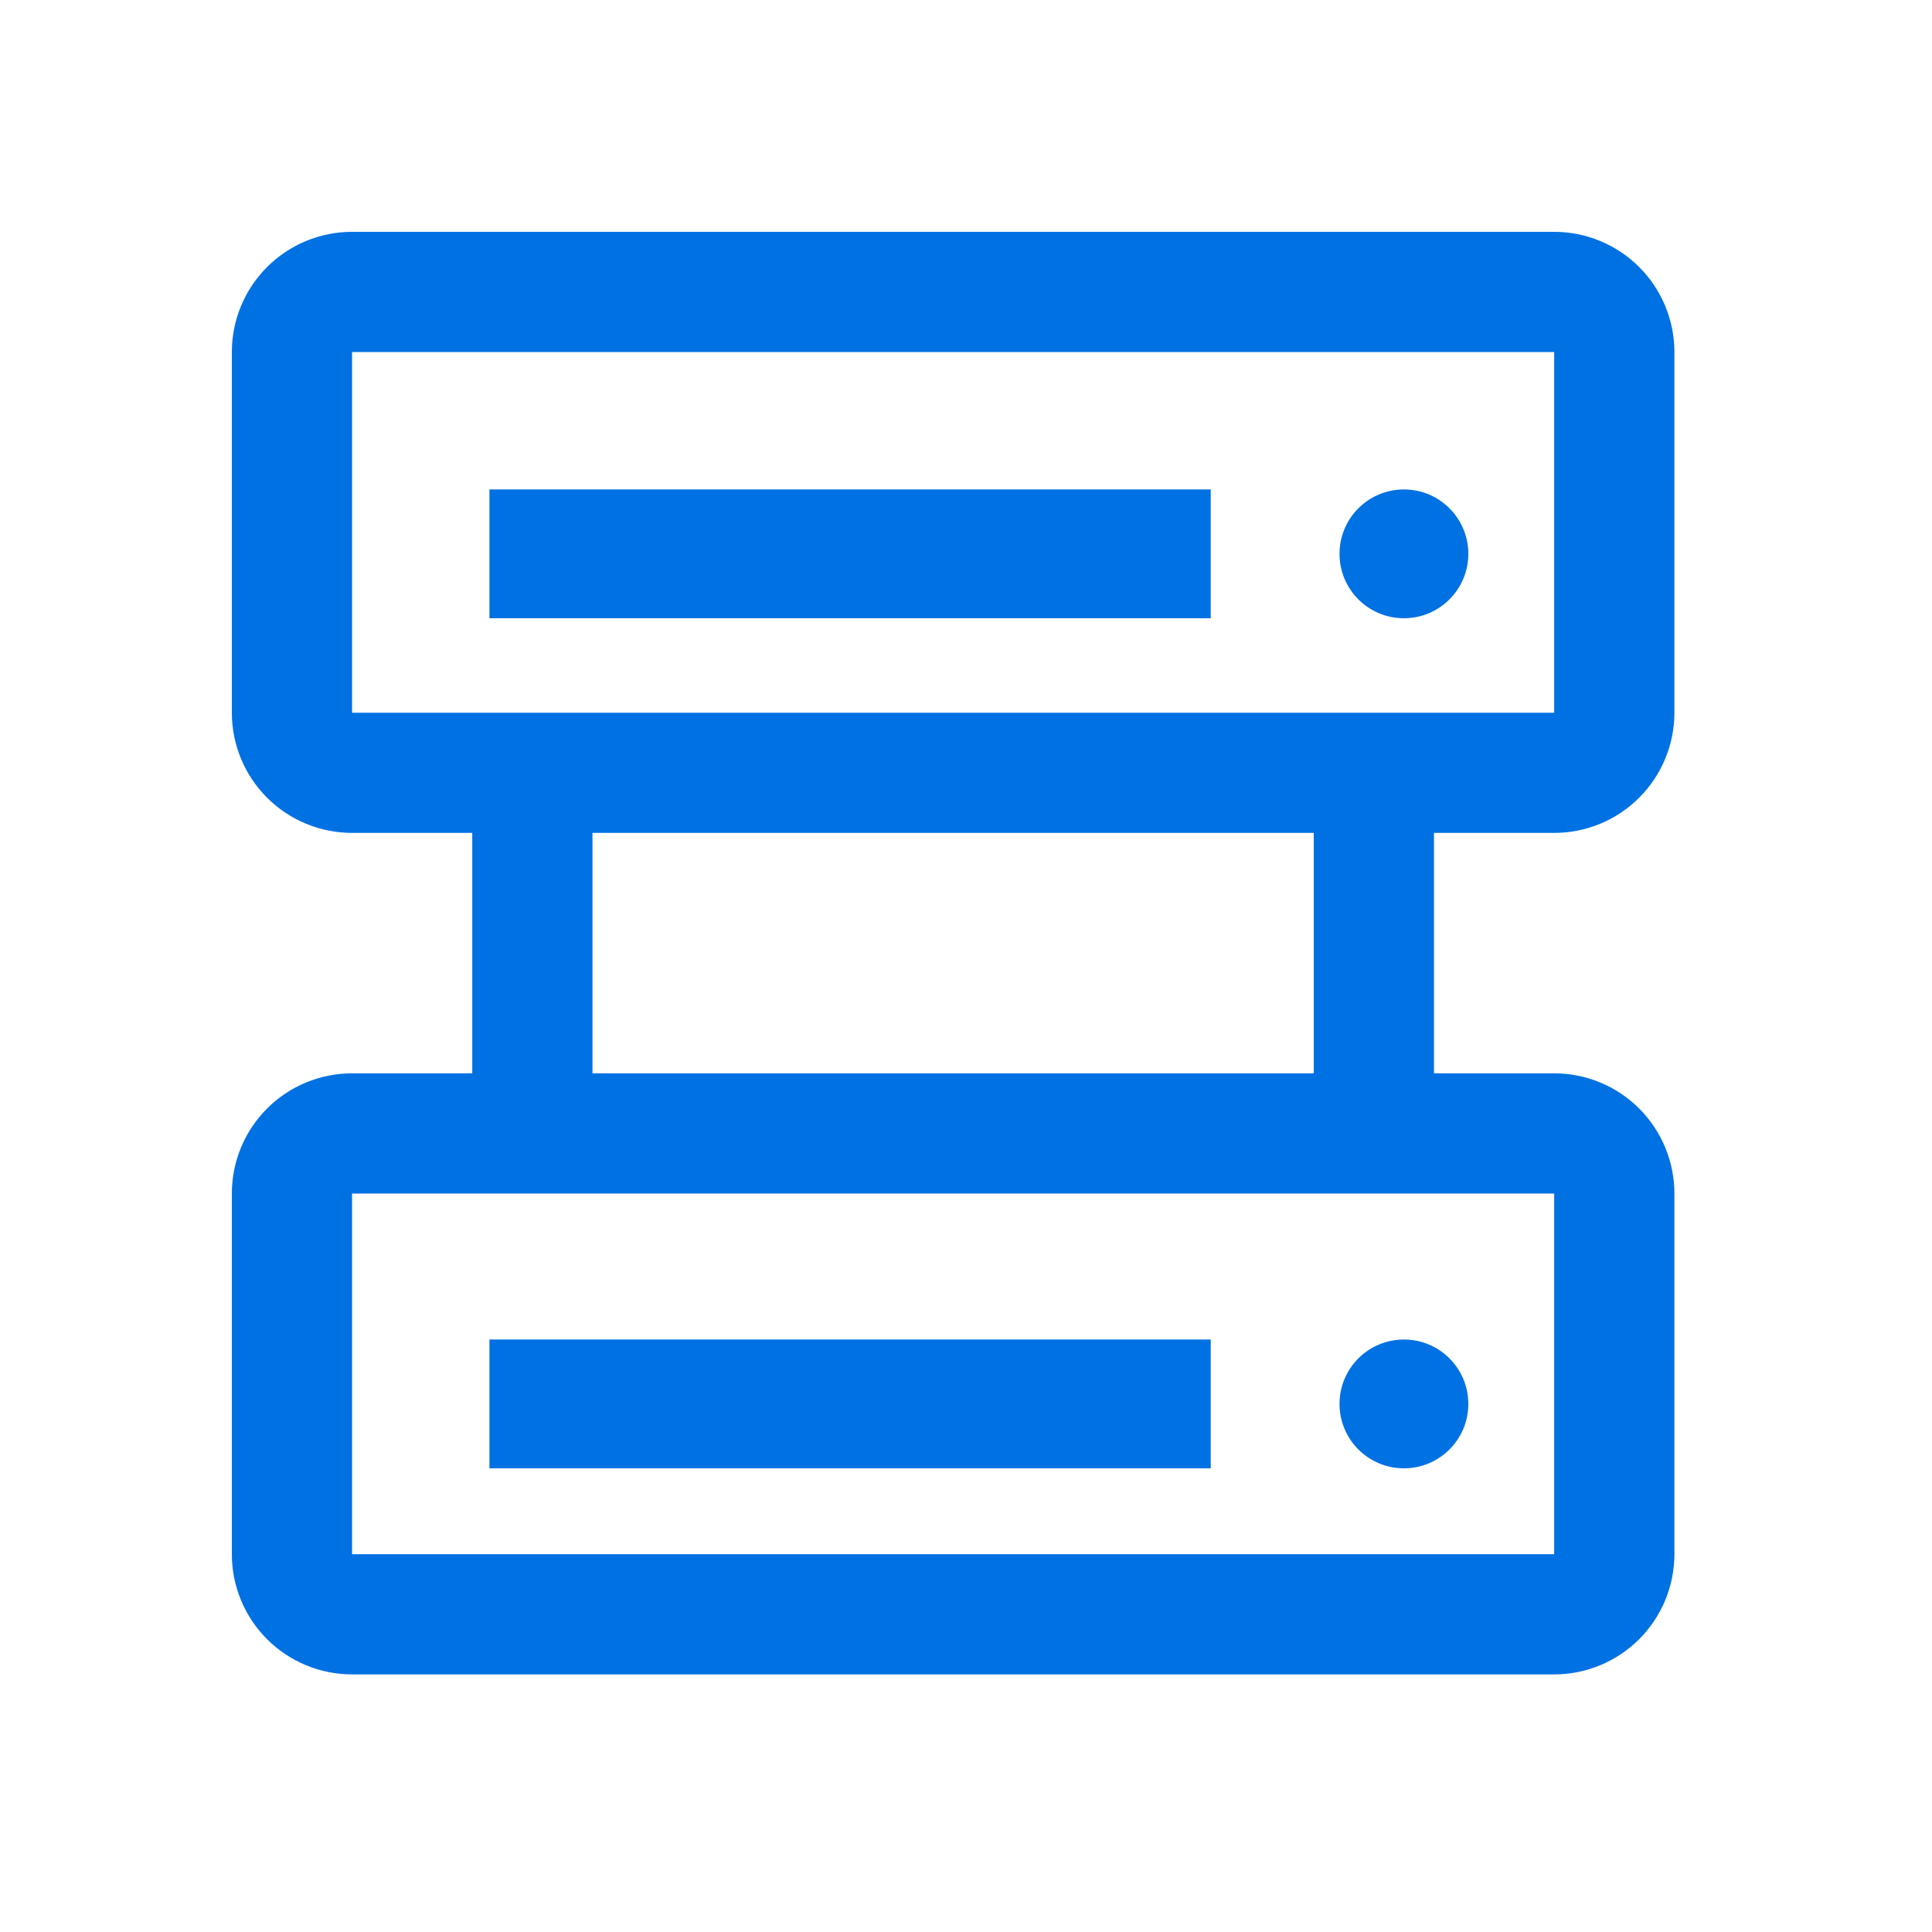
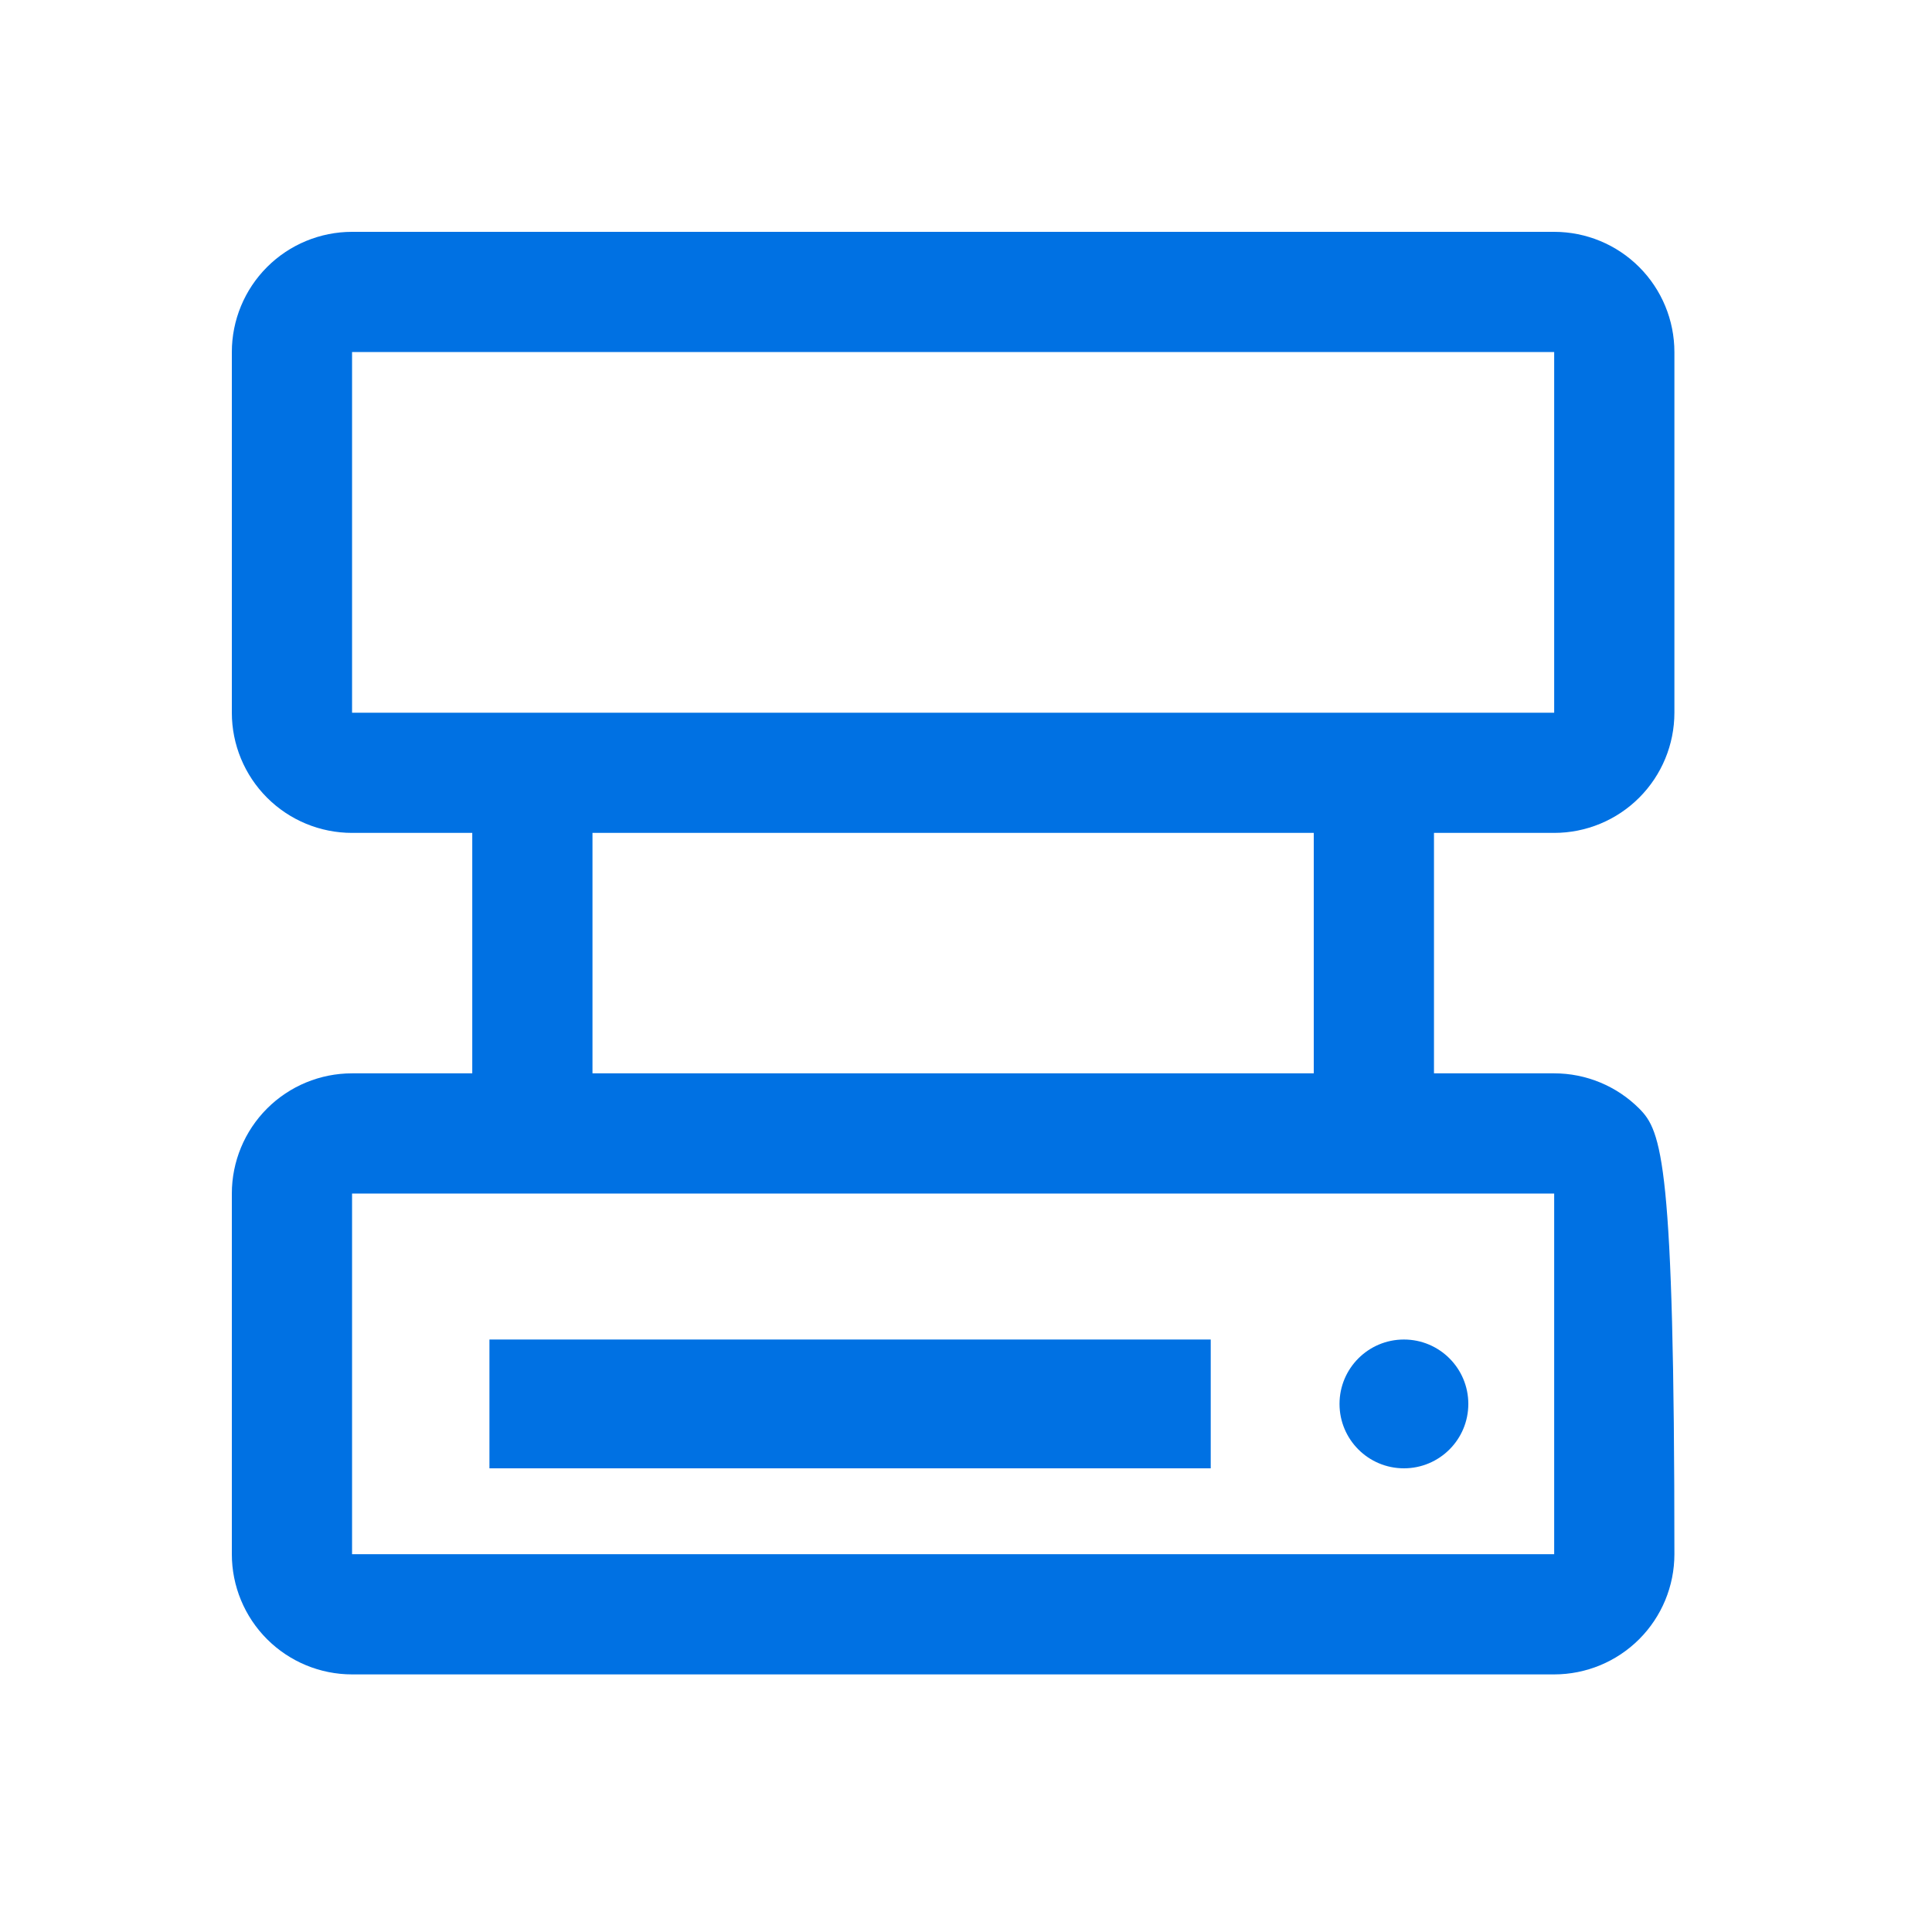
<svg xmlns="http://www.w3.org/2000/svg" width="75" height="75" viewBox="0 0 75 75" fill="none">
  <g clip-path="url(#clip0_1745_154)">
    <path d="M54.5 57C55.881 57 57 55.881 57 54.5C57 53.119 55.881 52 54.5 52C53.119 52 52 53.119 52 54.5C52 55.881 53.119 57 54.5 57Z" fill="#0071E3" />
    <path d="M47 52H19V57H47V52Z" fill="#0071E3" />
-     <path d="M54.5 24C55.881 24 57 22.881 57 21.5C57 20.119 55.881 19 54.5 19C53.119 19 52 20.119 52 21.5C52 22.881 53.119 24 54.5 24Z" fill="#0071E3" />
-     <path d="M47 19H19V24H47V19Z" fill="#0071E3" />
-     <path d="M60.333 32.333C61.571 32.333 62.758 31.842 63.633 30.966C64.508 30.091 65 28.904 65 27.667V13.667C65 12.429 64.508 11.242 63.633 10.367C62.758 9.492 61.571 9 60.333 9H13.667C12.429 9 11.242 9.492 10.367 10.367C9.492 11.242 9 12.429 9 13.667V27.667C9 28.904 9.492 30.091 10.367 30.966C11.242 31.842 12.429 32.333 13.667 32.333H18.333V41.667H13.667C12.429 41.667 11.242 42.158 10.367 43.033C9.492 43.909 9 45.096 9 46.333V60.333C9 61.571 9.492 62.758 10.367 63.633C11.242 64.508 12.429 65 13.667 65H60.333C61.571 65 62.758 64.508 63.633 63.633C64.508 62.758 65 61.571 65 60.333V46.333C65 45.096 64.508 43.909 63.633 43.033C62.758 42.158 61.571 41.667 60.333 41.667H55.667V32.333H60.333ZM13.667 13.667H60.333V27.667H13.667V13.667ZM60.333 60.333H13.667V46.333H60.333V60.333ZM51 41.667H23V32.333H51V41.667Z" fill="#0071E3" />
+     <path d="M60.333 32.333C61.571 32.333 62.758 31.842 63.633 30.966C64.508 30.091 65 28.904 65 27.667V13.667C65 12.429 64.508 11.242 63.633 10.367C62.758 9.492 61.571 9 60.333 9H13.667C12.429 9 11.242 9.492 10.367 10.367C9.492 11.242 9 12.429 9 13.667V27.667C9 28.904 9.492 30.091 10.367 30.966C11.242 31.842 12.429 32.333 13.667 32.333H18.333V41.667H13.667C12.429 41.667 11.242 42.158 10.367 43.033C9.492 43.909 9 45.096 9 46.333V60.333C9 61.571 9.492 62.758 10.367 63.633C11.242 64.508 12.429 65 13.667 65H60.333C61.571 65 62.758 64.508 63.633 63.633C64.508 62.758 65 61.571 65 60.333C65 45.096 64.508 43.909 63.633 43.033C62.758 42.158 61.571 41.667 60.333 41.667H55.667V32.333H60.333ZM13.667 13.667H60.333V27.667H13.667V13.667ZM60.333 60.333H13.667V46.333H60.333V60.333ZM51 41.667H23V32.333H51V41.667Z" fill="#0071E3" />
  </g>
  <defs>
    <clipPath id="clip0_1745_154">
      <rect width="75" height="75" fill="white" />
    </clipPath>
  </defs>
</svg>